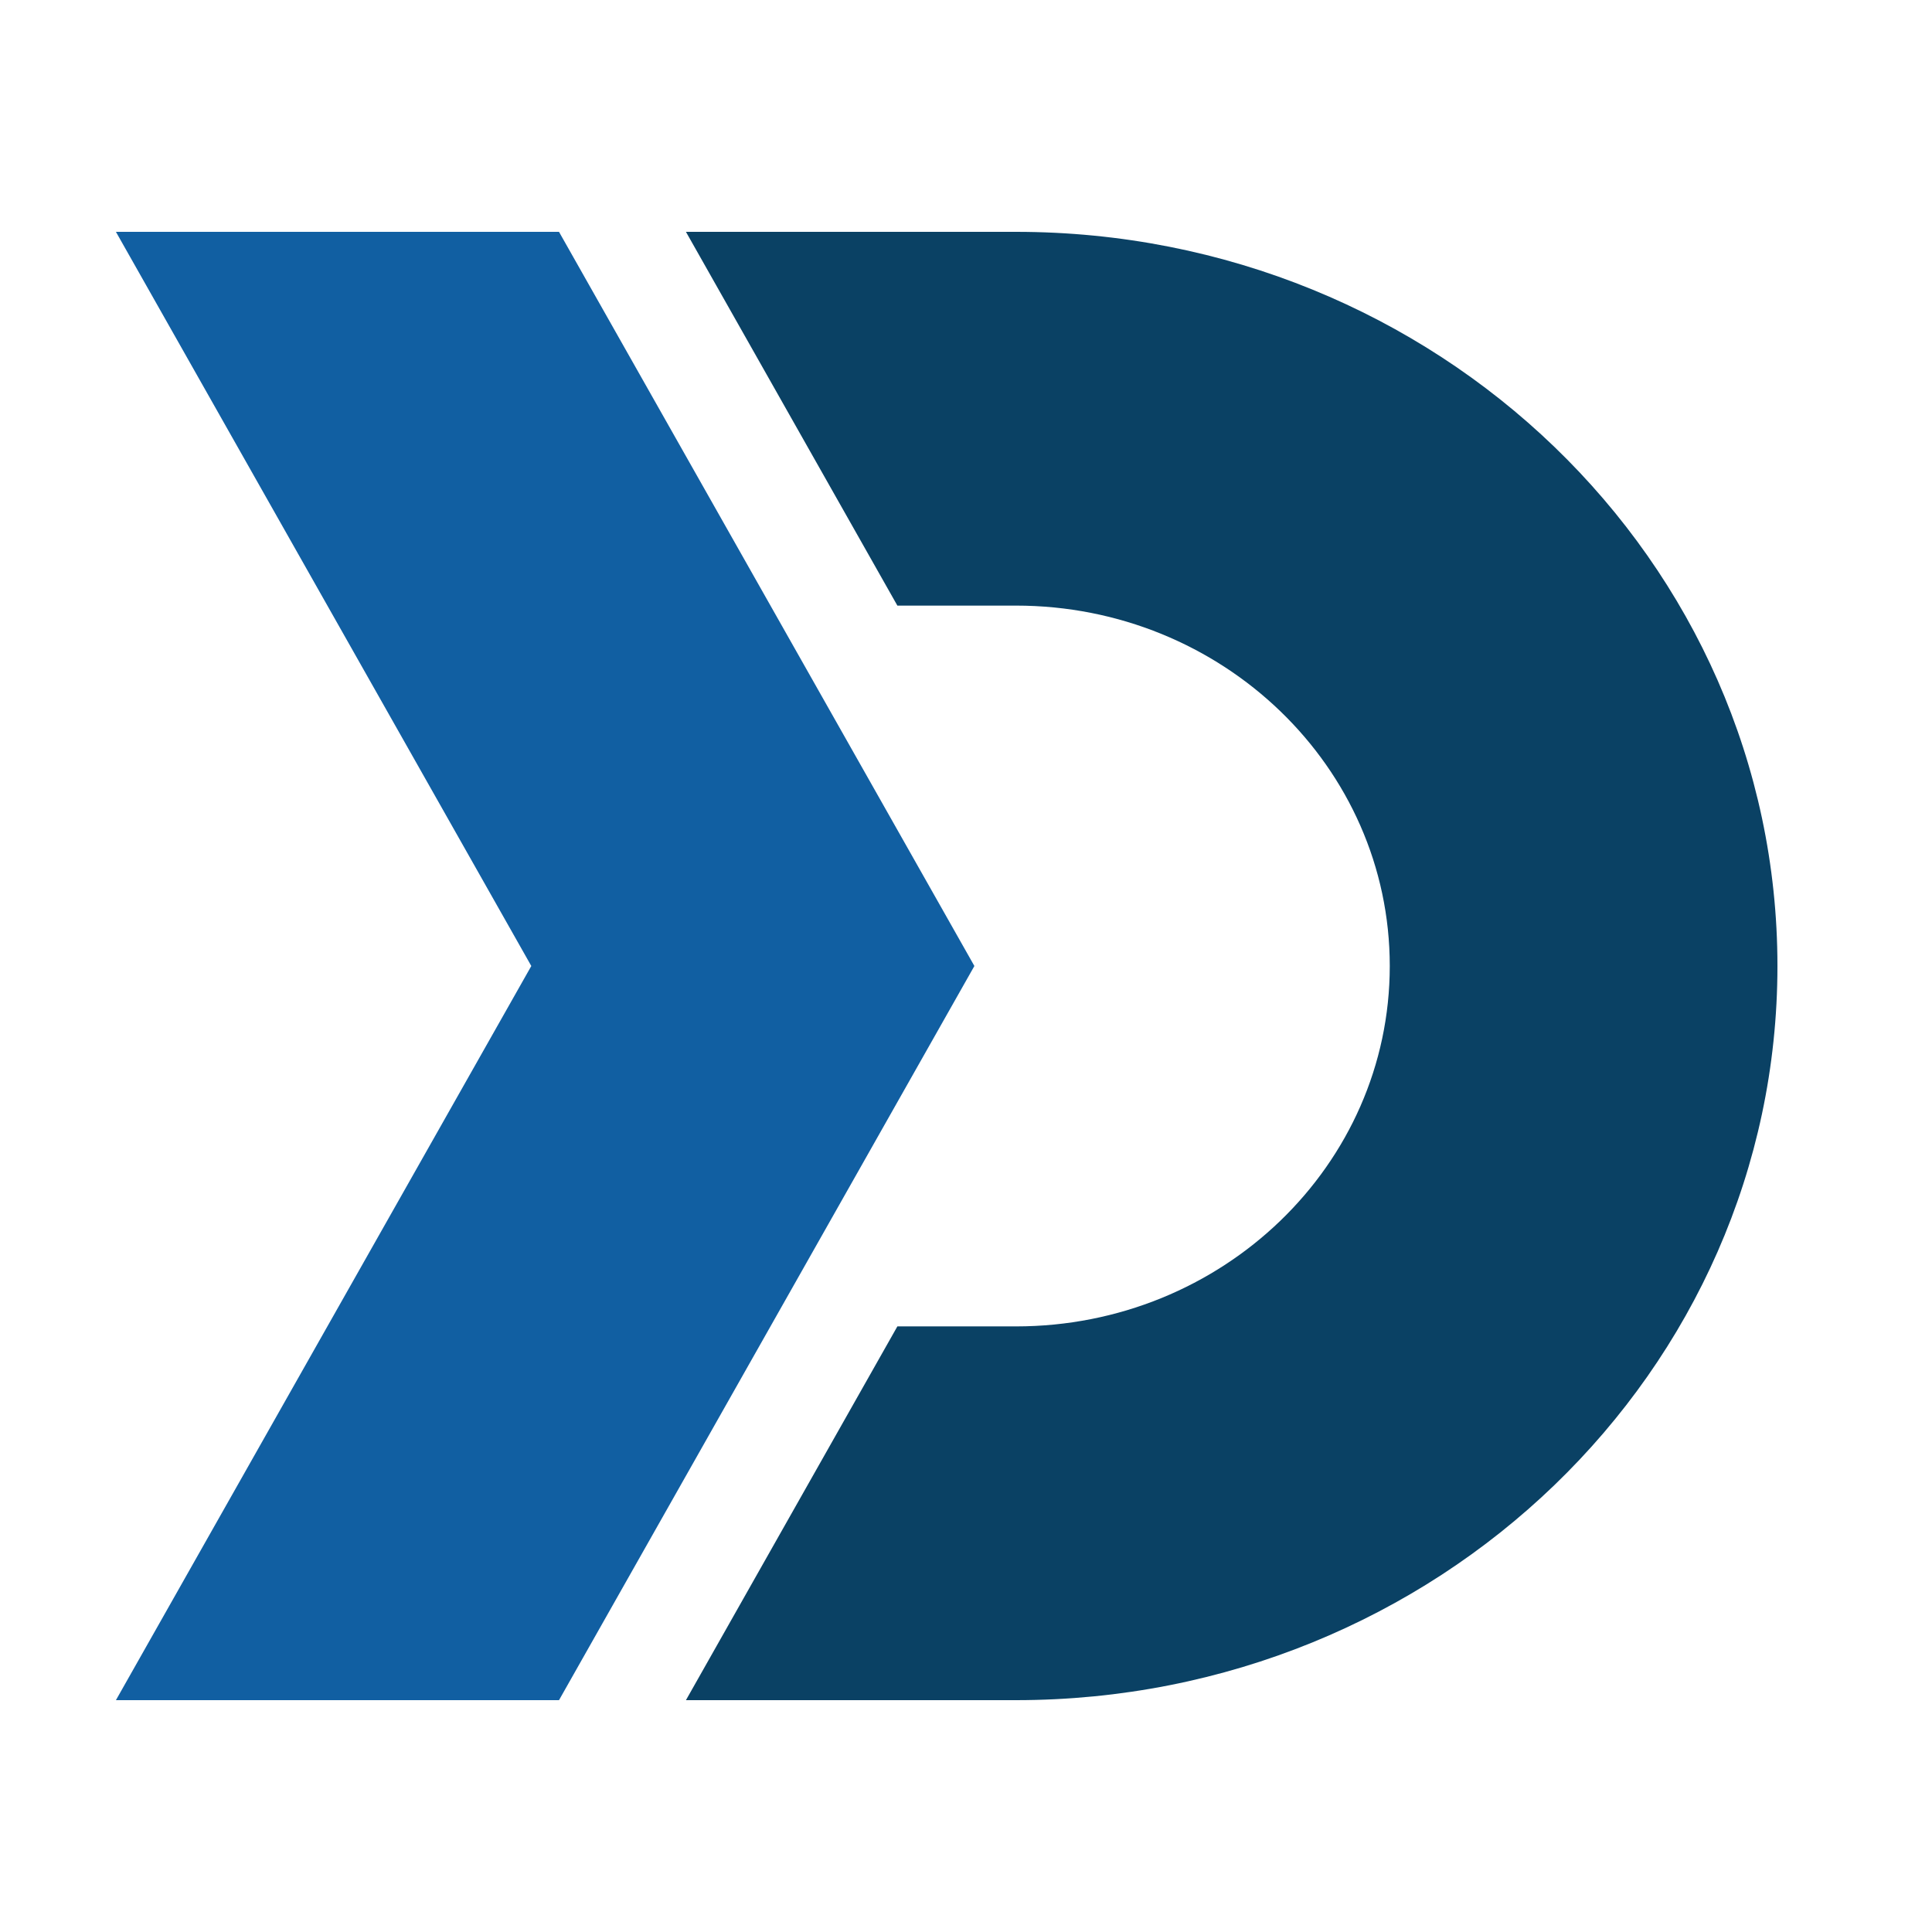
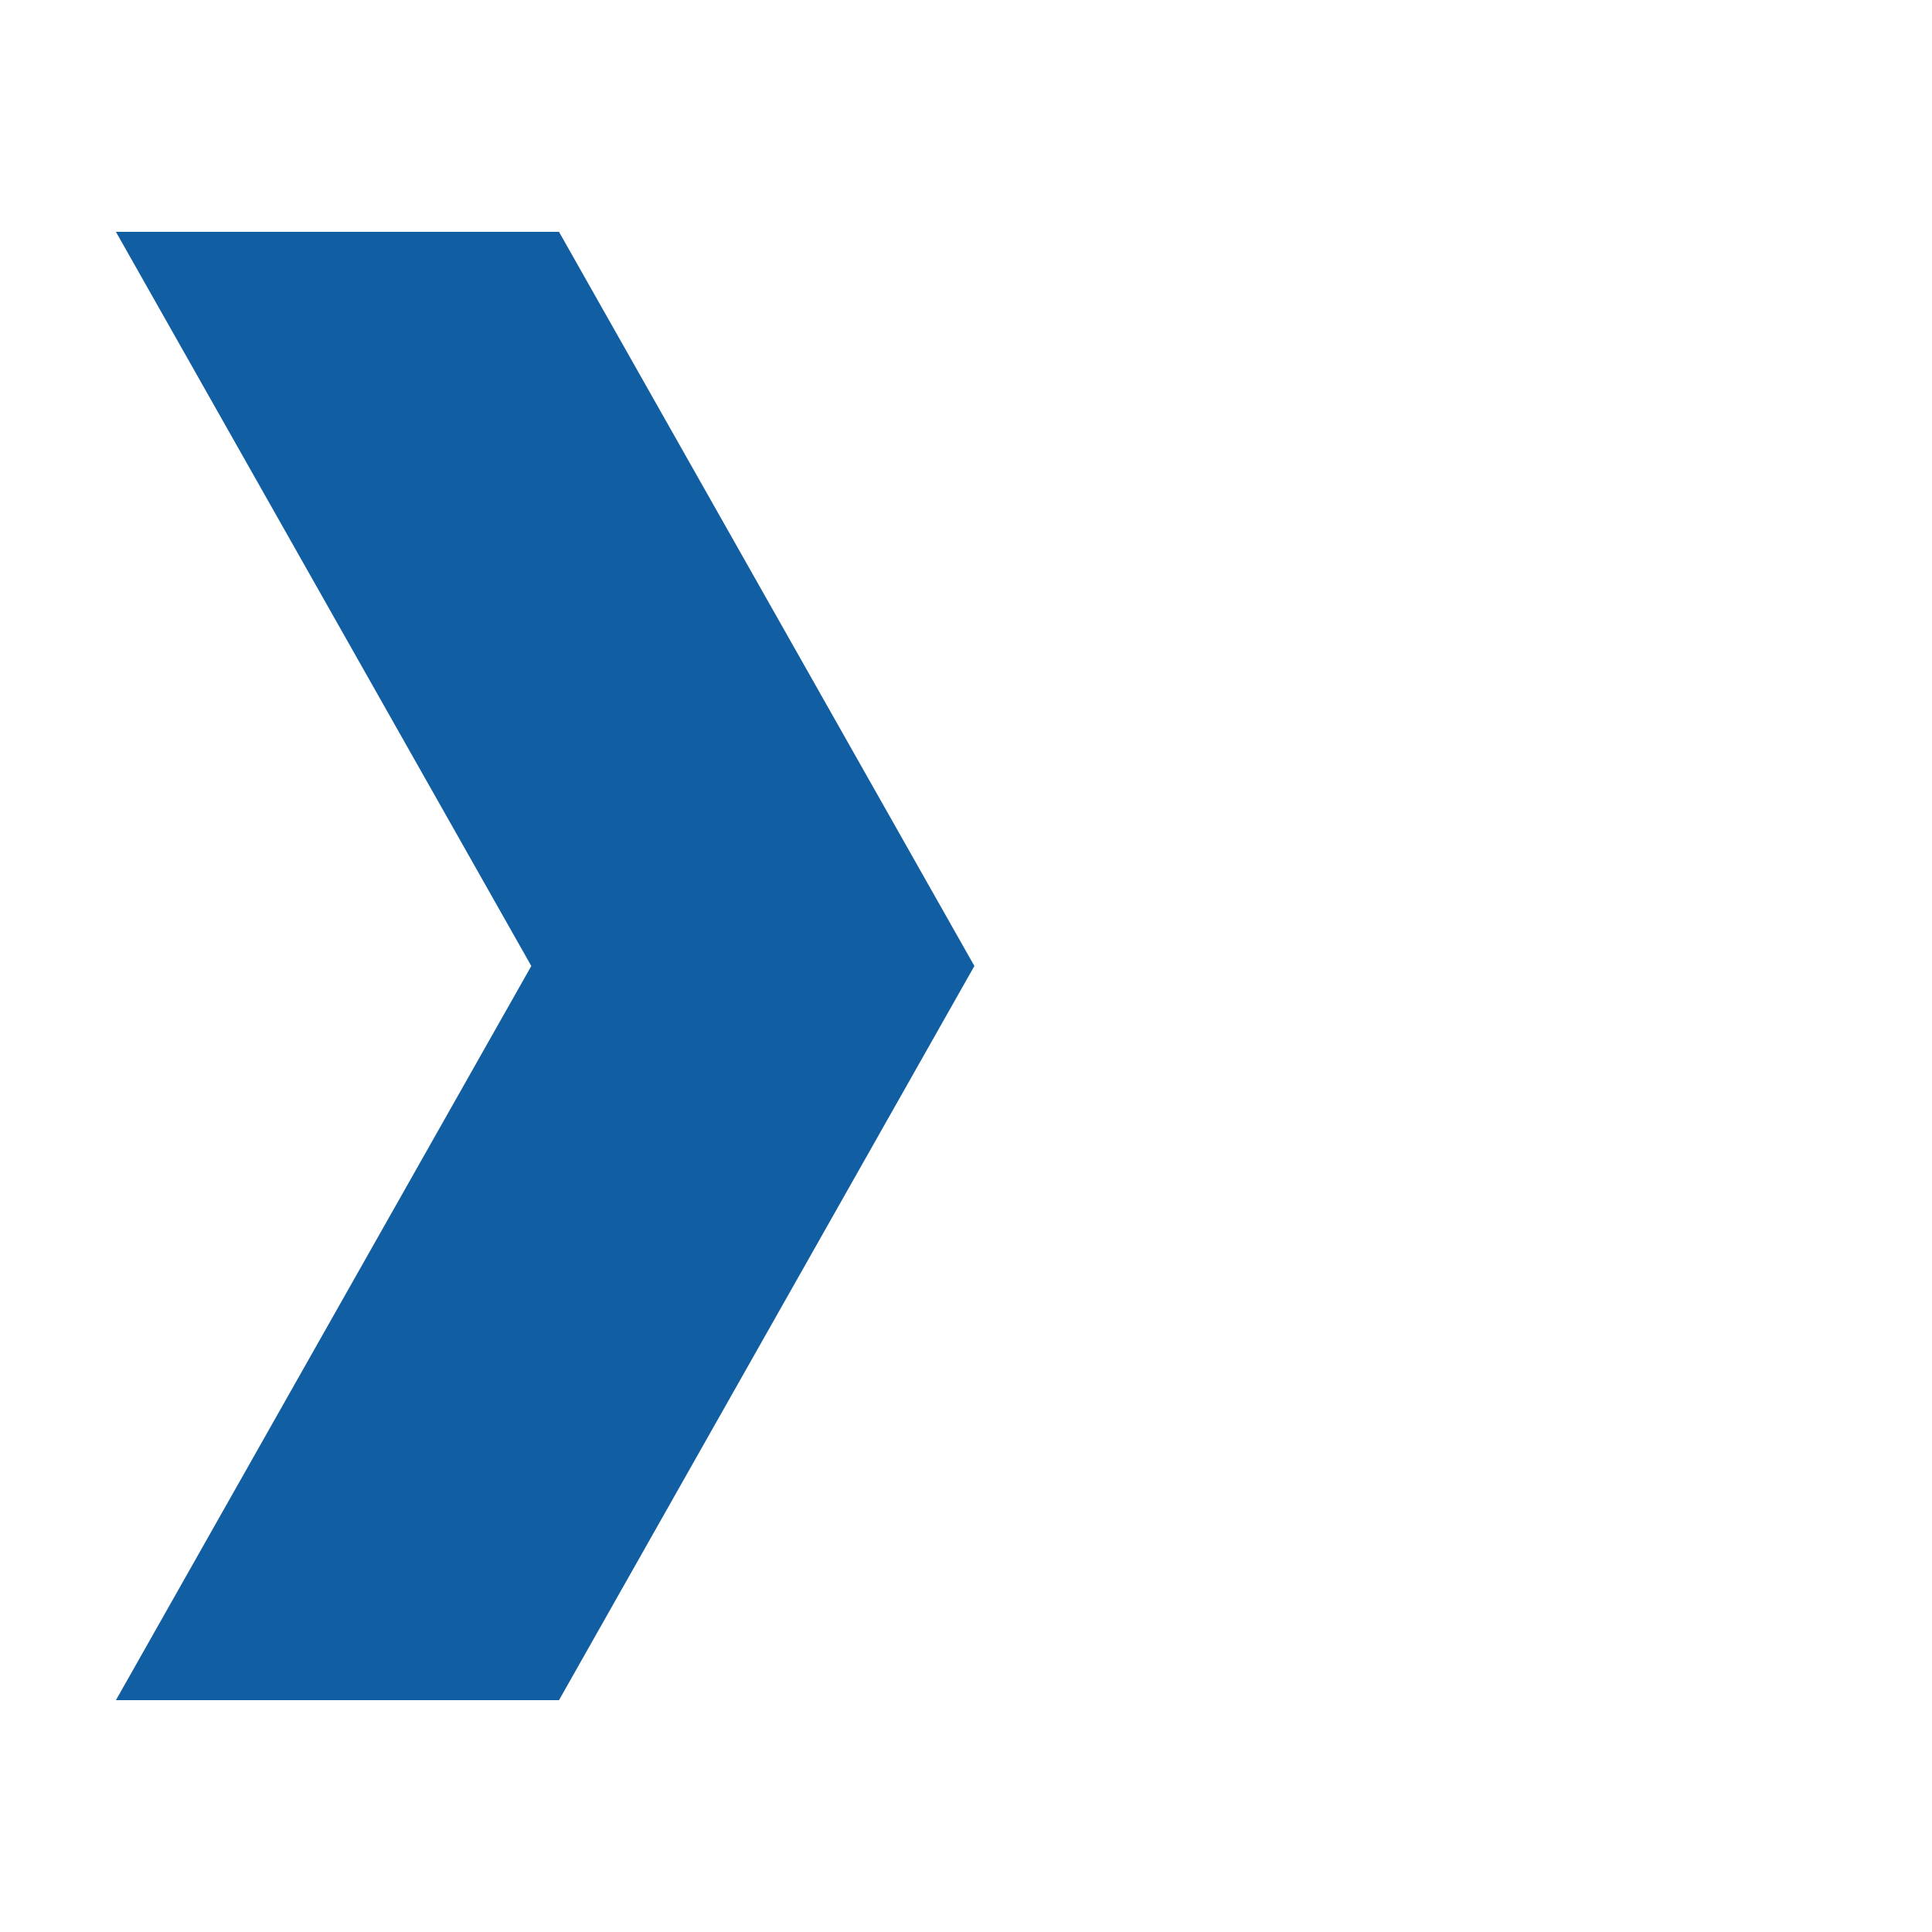
<svg xmlns="http://www.w3.org/2000/svg" width="50" height="50" viewBox="0 0 50 50" fill="none">
-   <path d="M17.752 44H26.292C37.176 44 46 35.493 46 25C46 14.507 37.176 6 26.292 6H17.752L23.224 15.673H26.292C31.635 15.673 35.967 19.849 35.967 25C35.967 30.151 31.635 34.327 26.292 34.327H23.224L17.752 44Z" fill="#0A4164" />
  <path d="M14.467 6H3L13.75 25L3 44H14.467L25.217 25L14.467 6Z" fill="#115FA2" />
</svg>